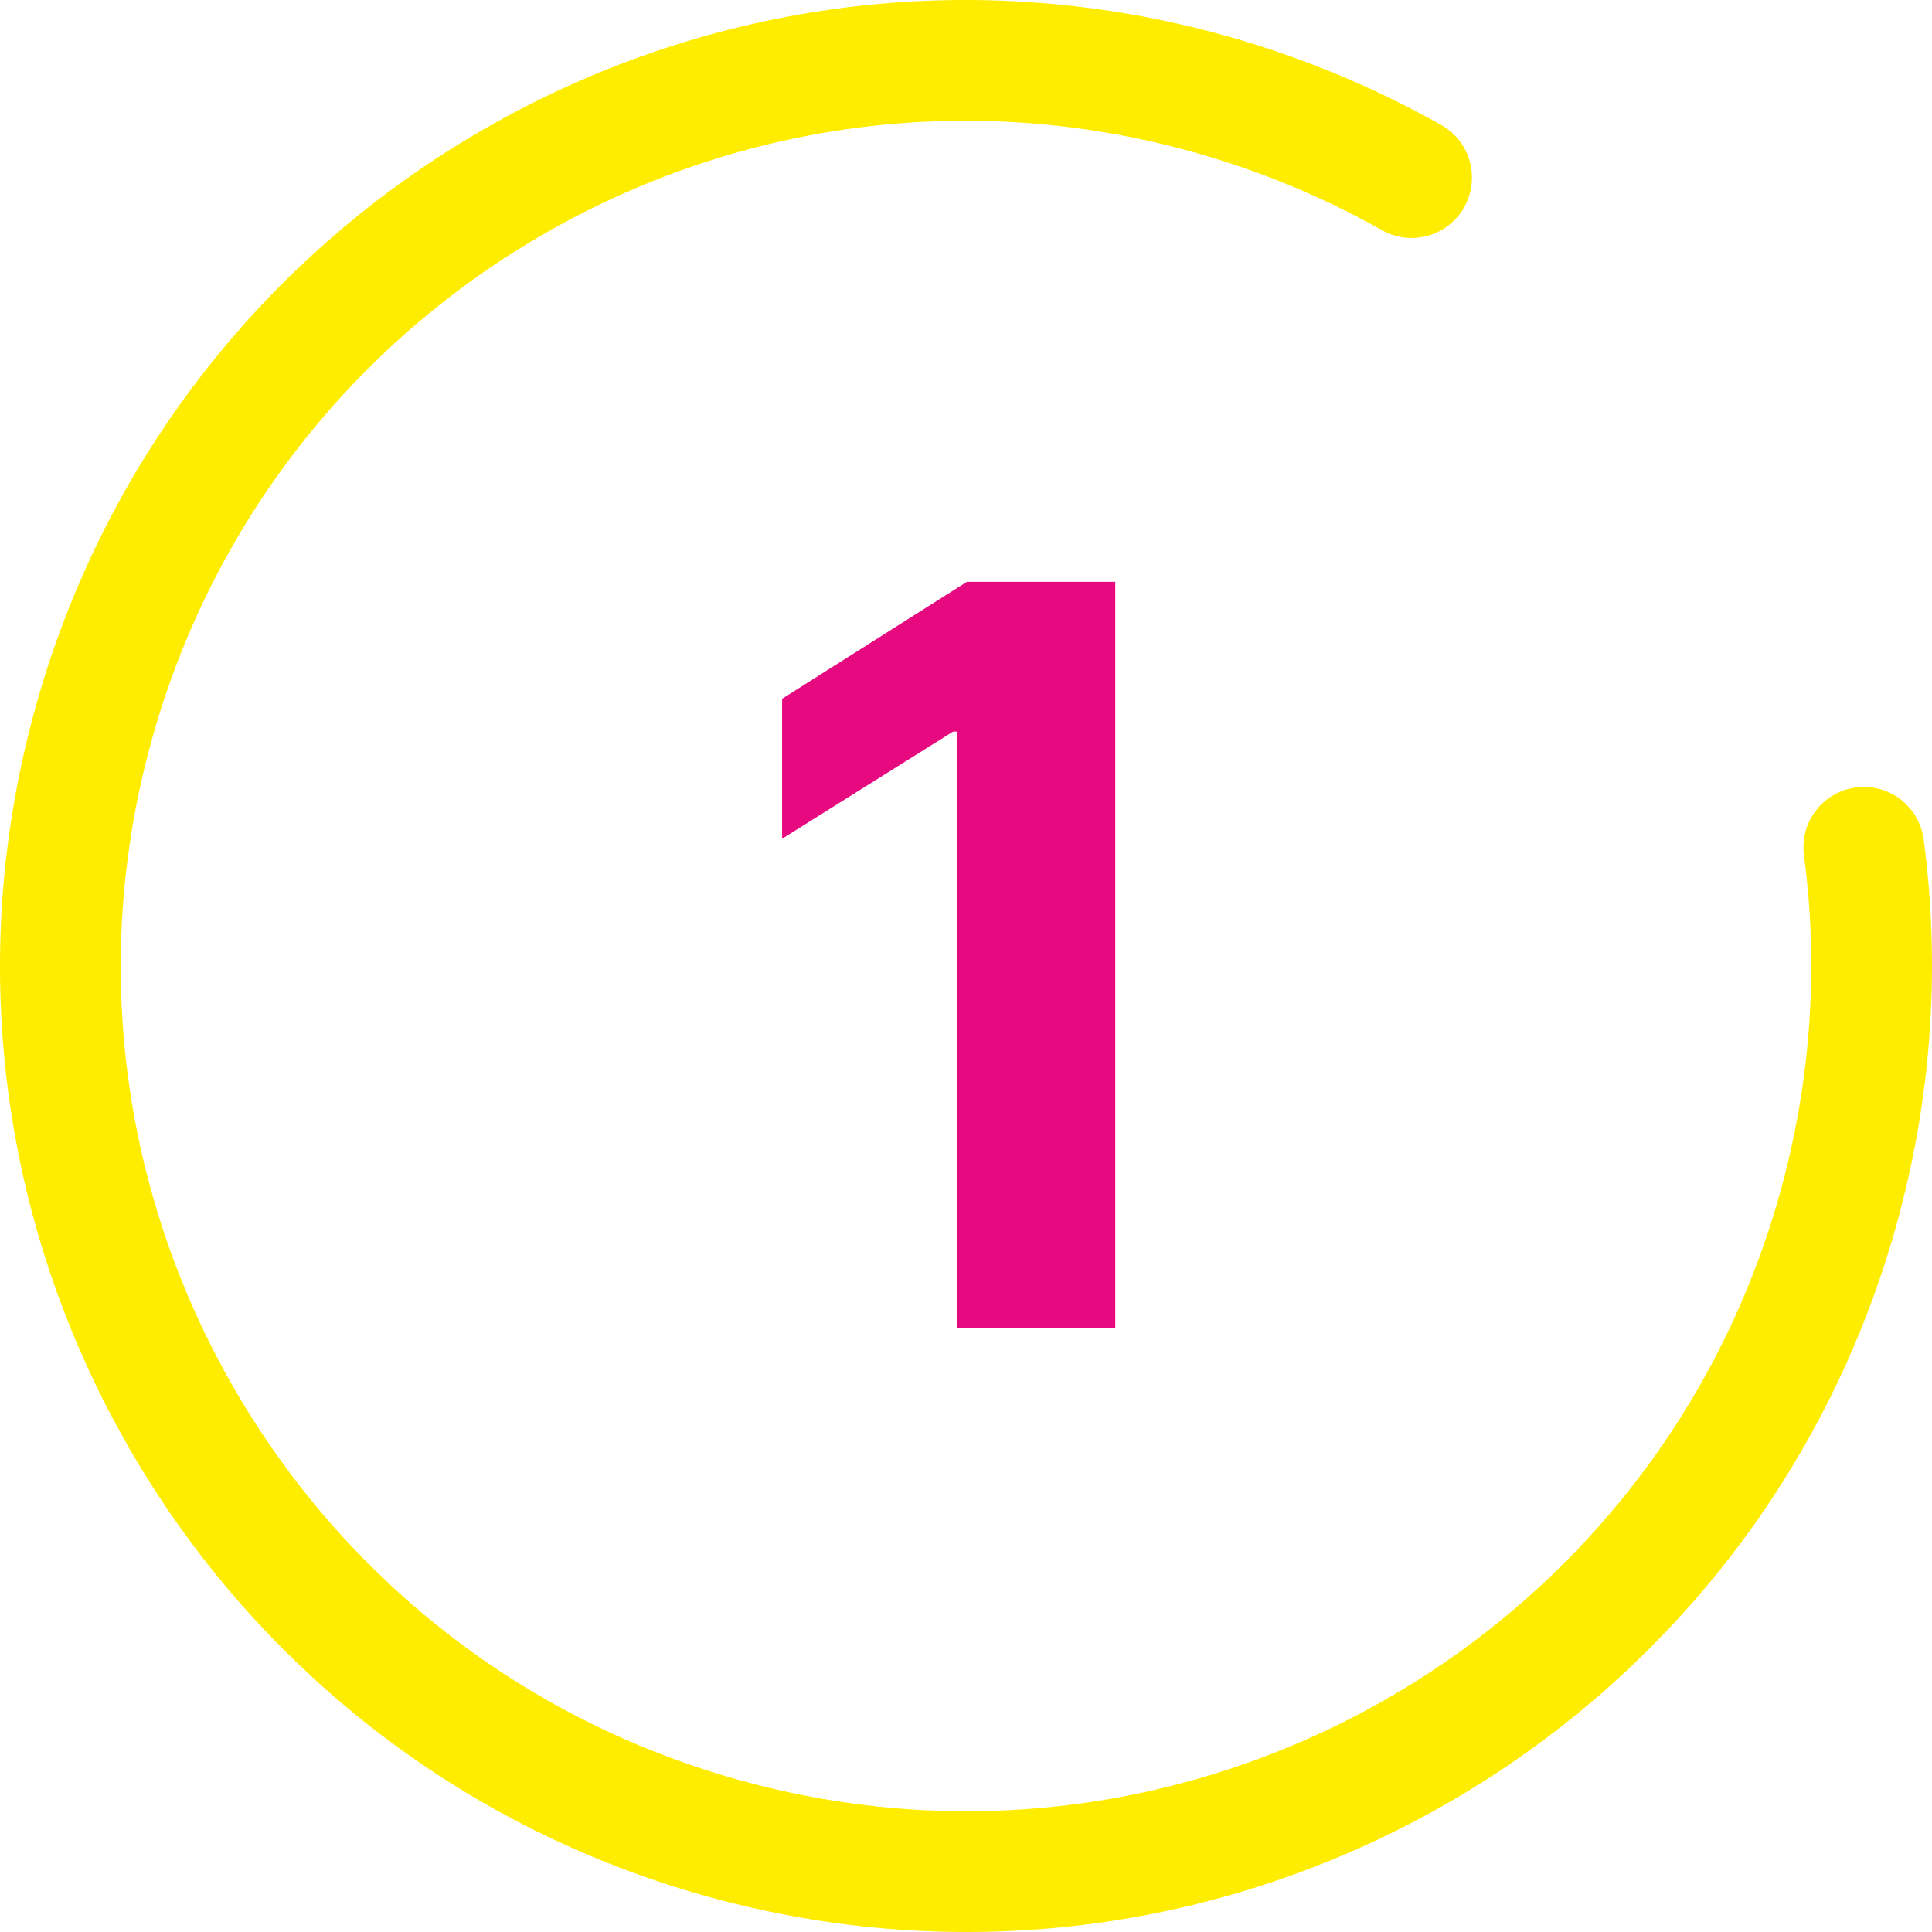
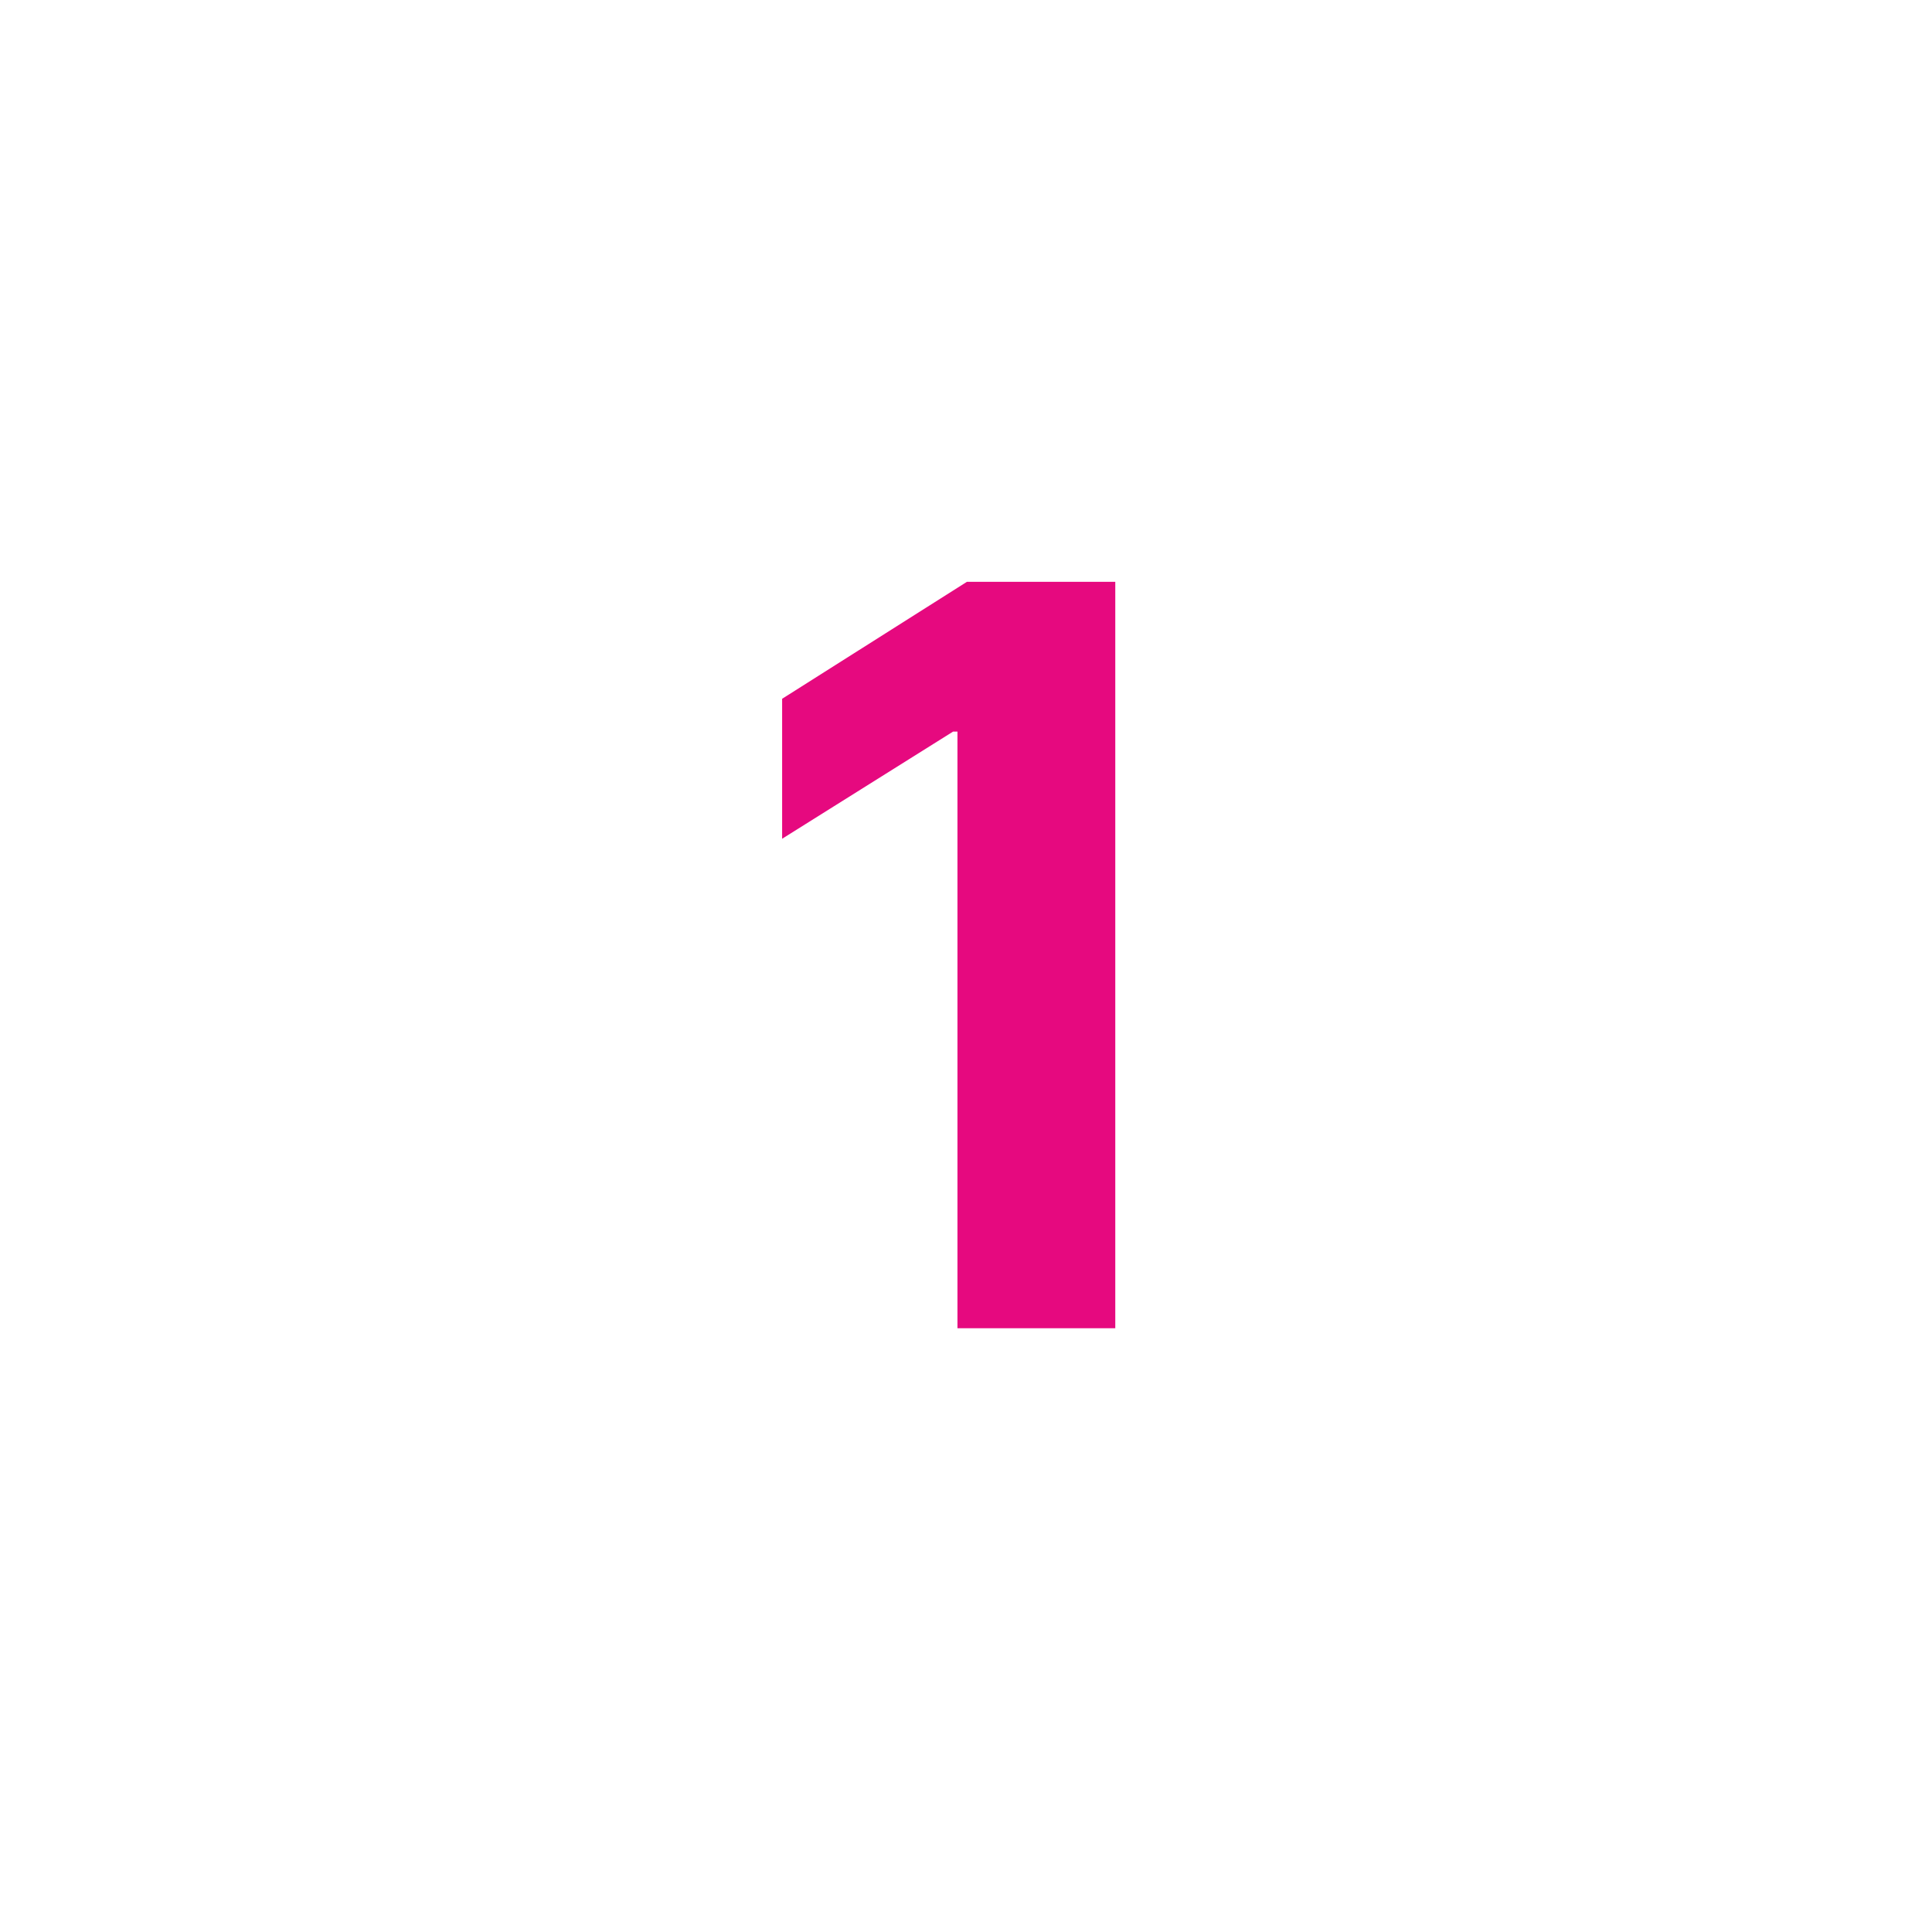
<svg xmlns="http://www.w3.org/2000/svg" width="64" height="64" viewBox="0 0 64 64" fill="none">
  <path d="M36.945 19.273V44H31.717V24.235H31.572L25.909 27.785V23.148L32.031 19.273H36.945Z" fill="#E6097F" />
-   <path d="M61.741 28.067C62.246 31.867 62.025 35.828 60.971 39.763C56.683 55.763 40.237 65.258 24.237 60.971C8.237 56.683 -1.258 40.237 3.029 24.237C7.317 8.237 23.763 -1.258 39.763 3.029C42.264 3.7 44.605 4.667 46.761 5.883" stroke="#FFED00" stroke-width="4" stroke-linecap="round" />
</svg>